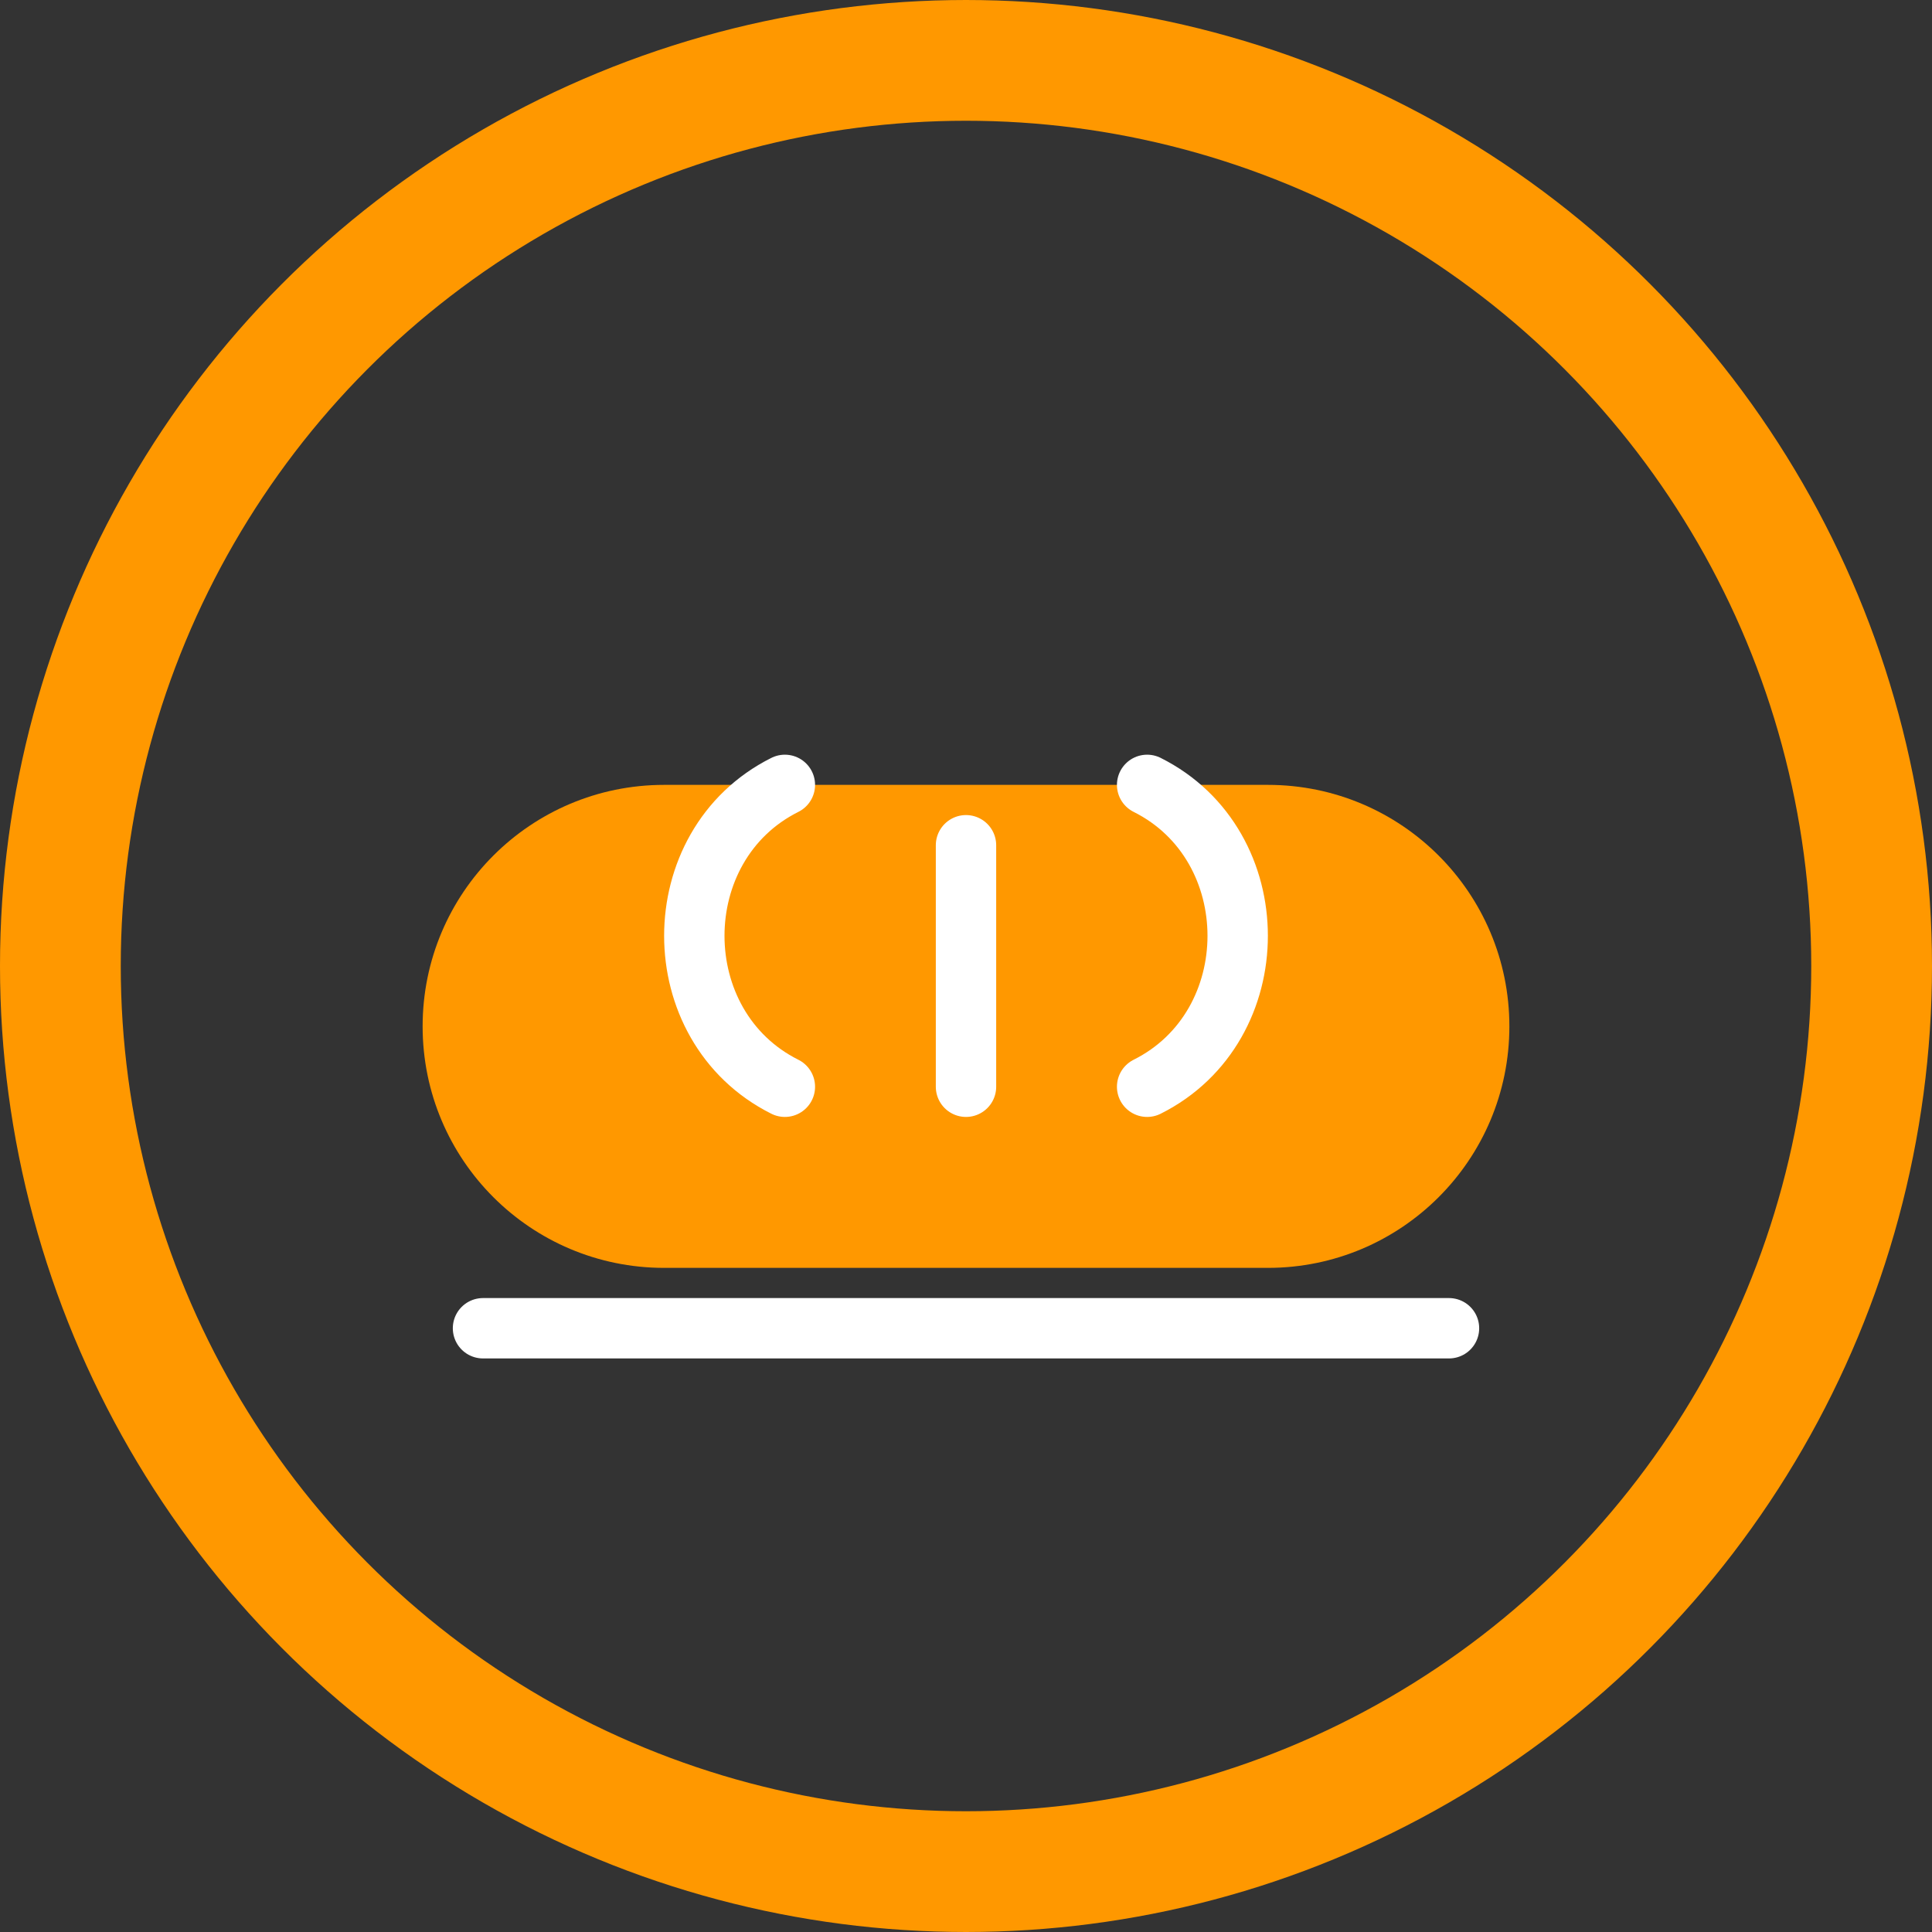
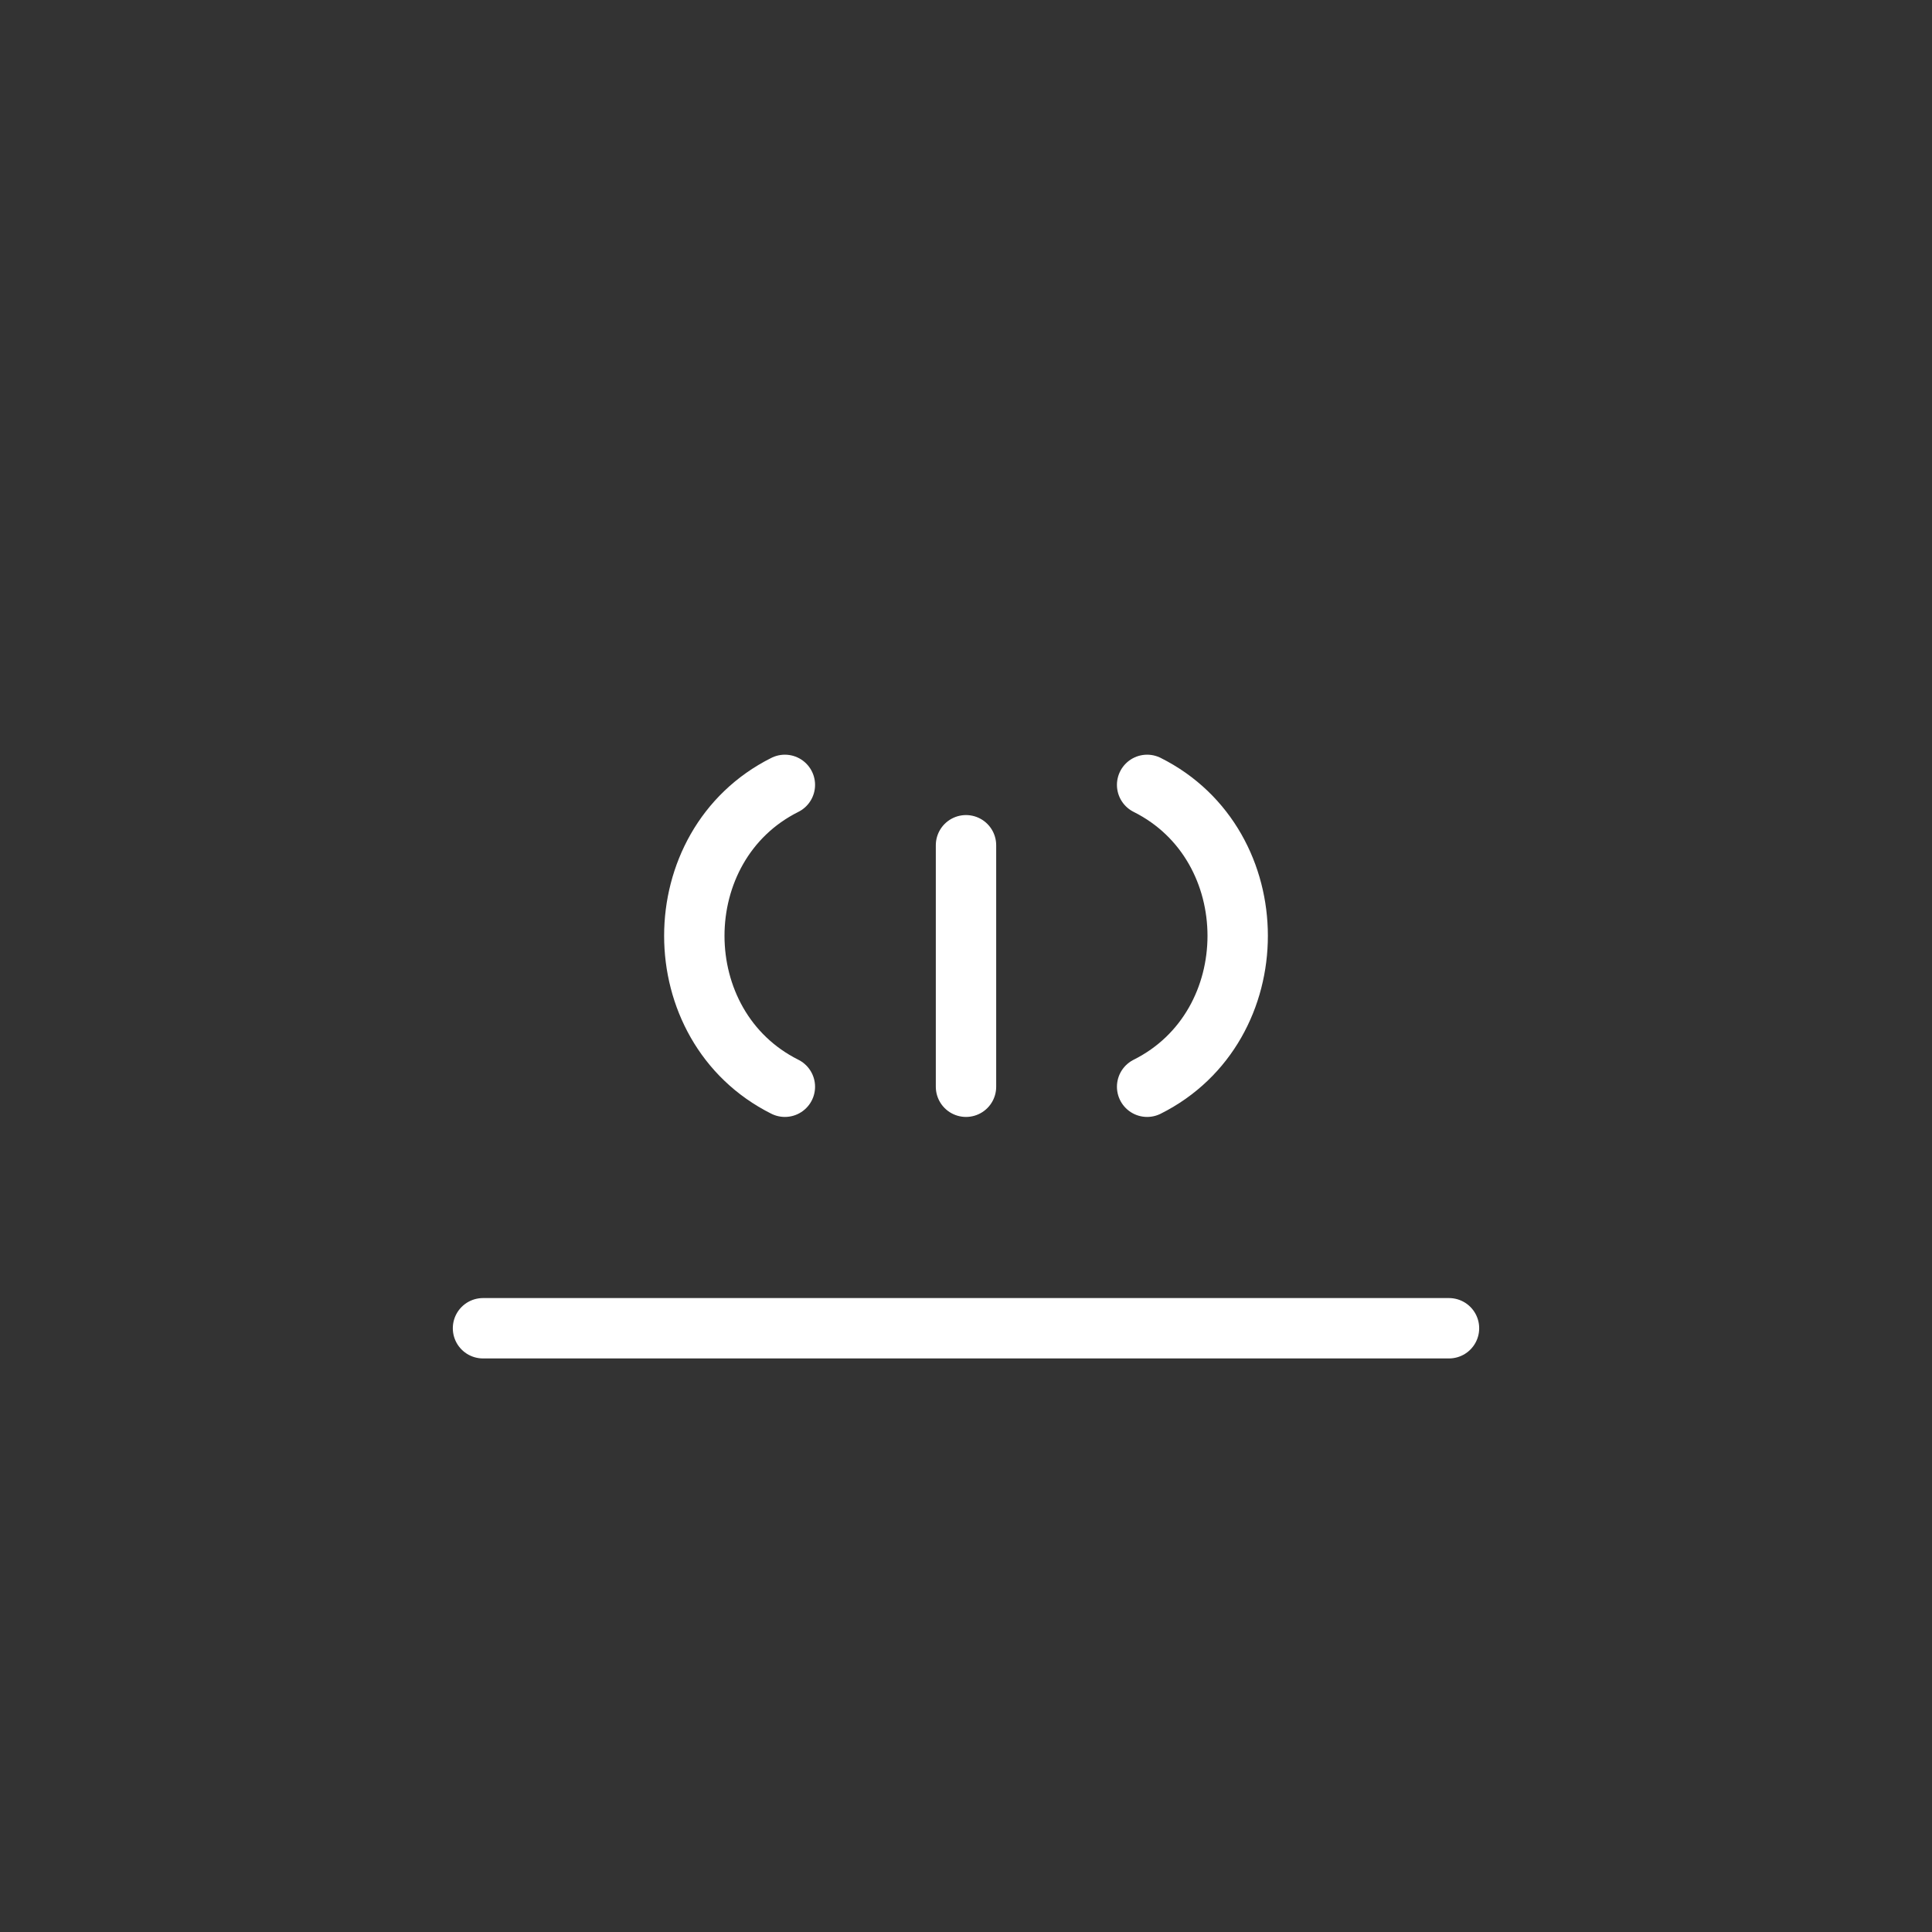
<svg xmlns="http://www.w3.org/2000/svg" viewBox="0 0 64 64" width="64" height="64" fill="none">
  <rect x="0" y="0" width="64" height="64" fill="#333333" stroke="none" />
-   <circle cx="32" cy="32" r="30" stroke="#FF9800" stroke-width="4" />
-   <path d="M22 42c-4.42 0-8-3.58-8-8s3.58-8 8-8h20c4.42 0 8 3.58 8 8s-3.58 8-8 8H22z" fill="#FF9800" />
  <path d="M26 26c-4 2-4 8 0 10M38 26c4 2 4 8 0 10M32 28v8M16 44h32" stroke="white" stroke-width="2" stroke-linecap="round" stroke-linejoin="round" />
</svg>